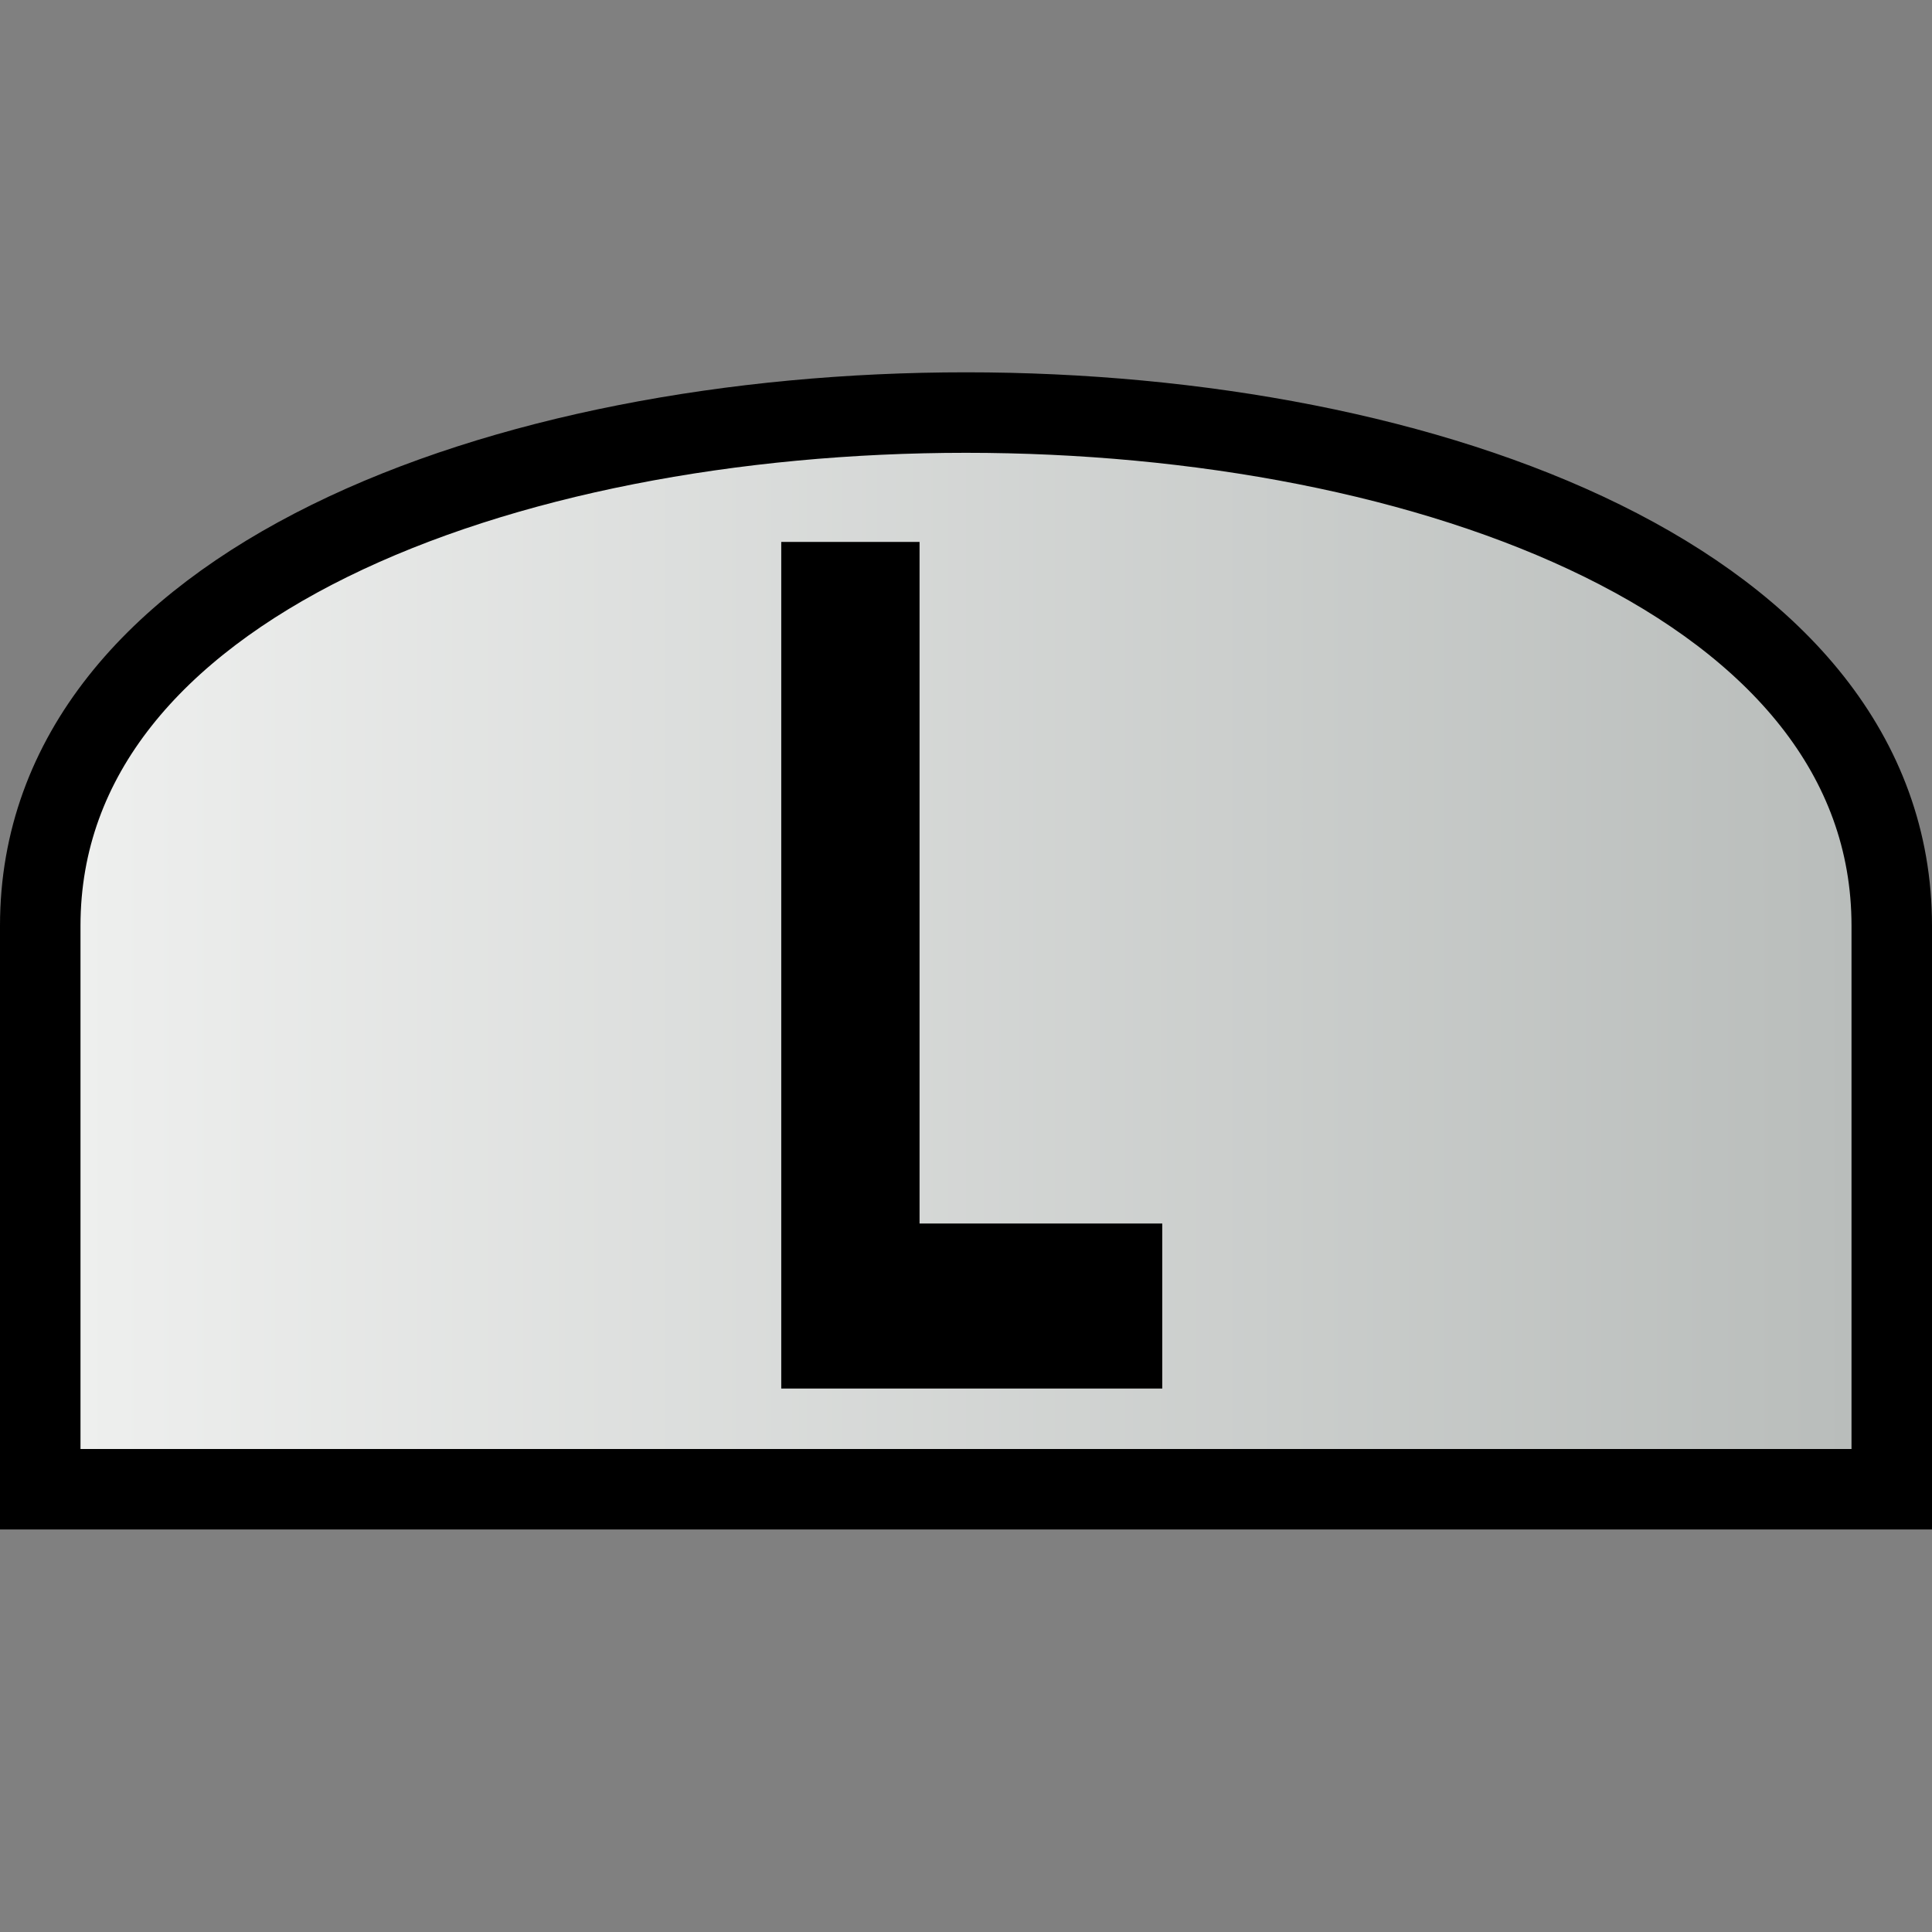
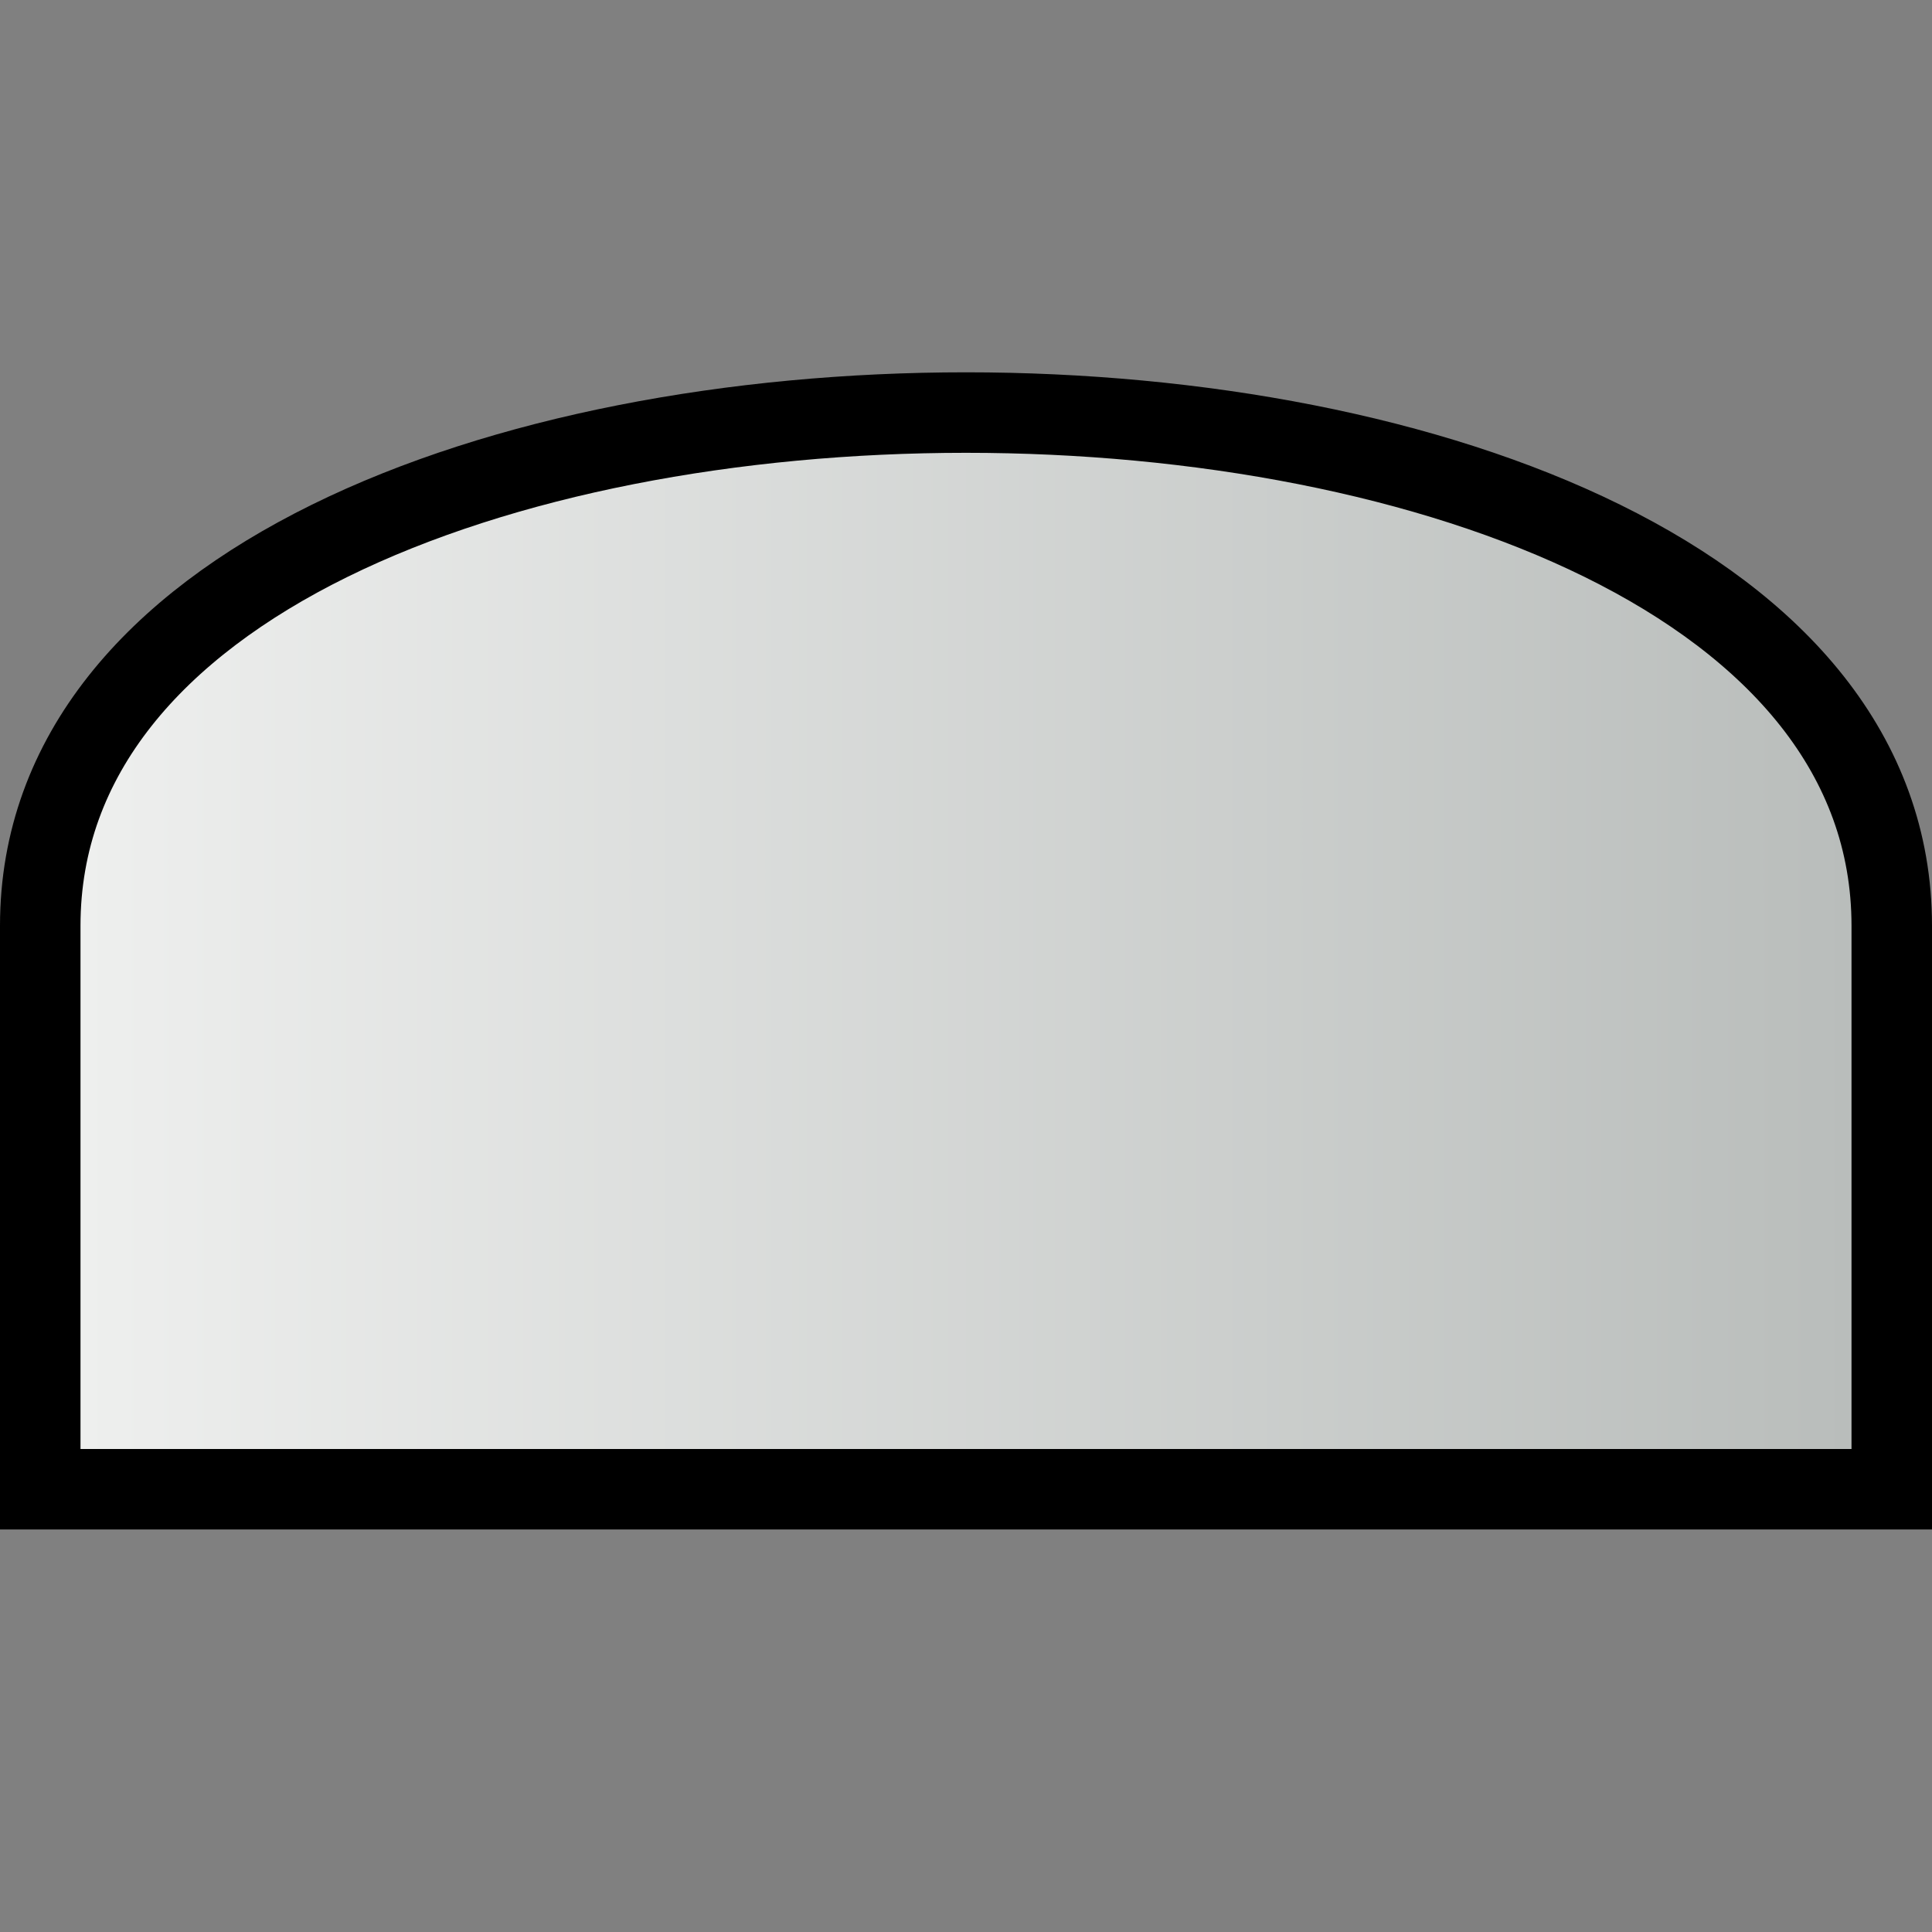
<svg xmlns="http://www.w3.org/2000/svg" xmlns:xlink="http://www.w3.org/1999/xlink" id="svg8" version="1.1" viewBox="0 0 24 24" height="24" width="24">
  <rect x="0" y="0" width="24" height="24" fill="#808080" stroke="none" />
  <defs id="defs2">
    <linearGradient id="linearGradient1327">
      <stop id="stop1323" offset="0" style="stop-color:#eeefee;stop-opacity:1" />
      <stop id="stop1325" offset="1" style="stop-color:#b9bdbb;stop-opacity:1" />
    </linearGradient>
    <linearGradient gradientUnits="userSpaceOnUse" y2="13.5" x2="23" y1="13.5" x1="1" id="linearGradient1329" xlink:href="#linearGradient1327" />
  </defs>
  <g style="display:inline" id="layer2">
    <path id="rect1320" d="M 23.5,18.5 V 18.5 H 0.5 V 18.5 11.5 C 0.5,3 23.5,3 23.5,11.5 Z" style="display:inline;opacity:1;fill:url(#linearGradient1329);fill-opacity:1;stroke:#000000;stroke-width:1;stroke-linecap:round;stroke-linejoin:miter;stroke-miterlimit:4;stroke-dasharray:none;stroke-opacity:1" />
-     <path d="M 9.705,6.732 H 11.423 V 15.199 H 14.438 V 17.249 H 9.705 Z" style="font-style:normal;font-variant:normal;font-weight:bold;font-stretch:normal;font-size:11.481px;line-height:1.25;font-family:sans-serif;-inkscape-font-specification:'sans-serif Bold';letter-spacing:0px;word-spacing:0px;fill:#000000;fill-opacity:1;stroke:none;stroke-width:1" id="path825" />
  </g>
</svg>